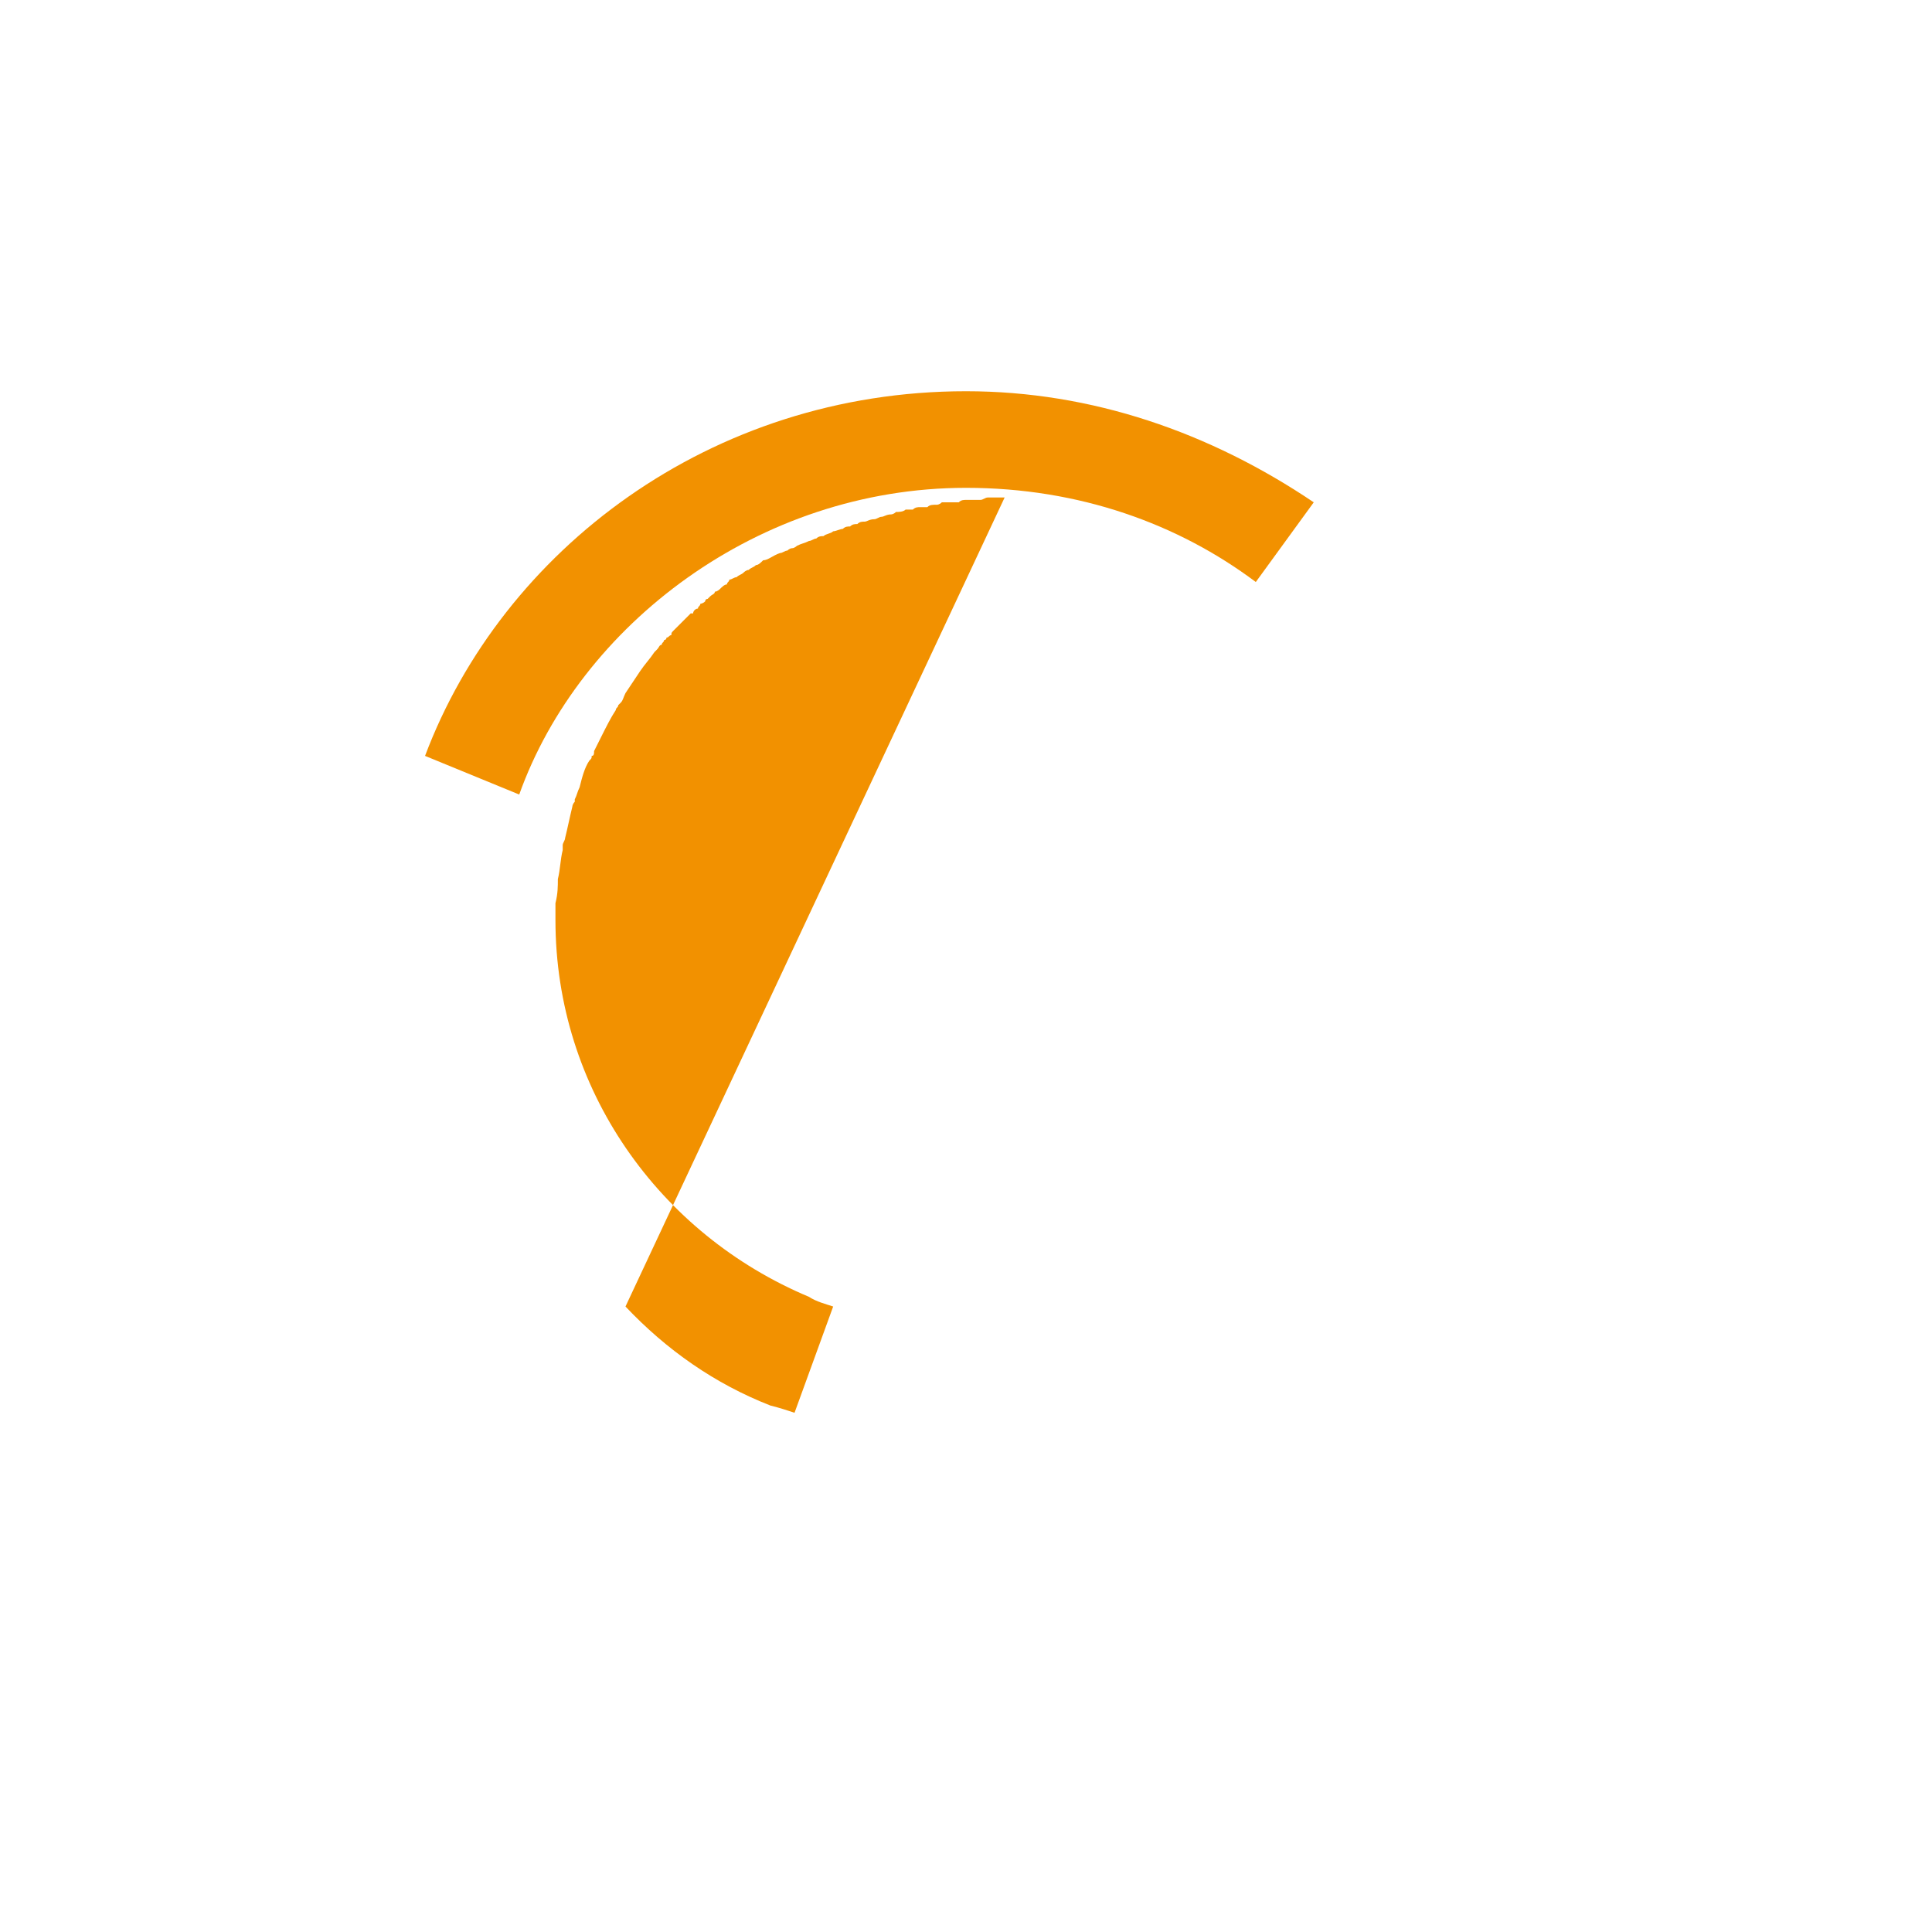
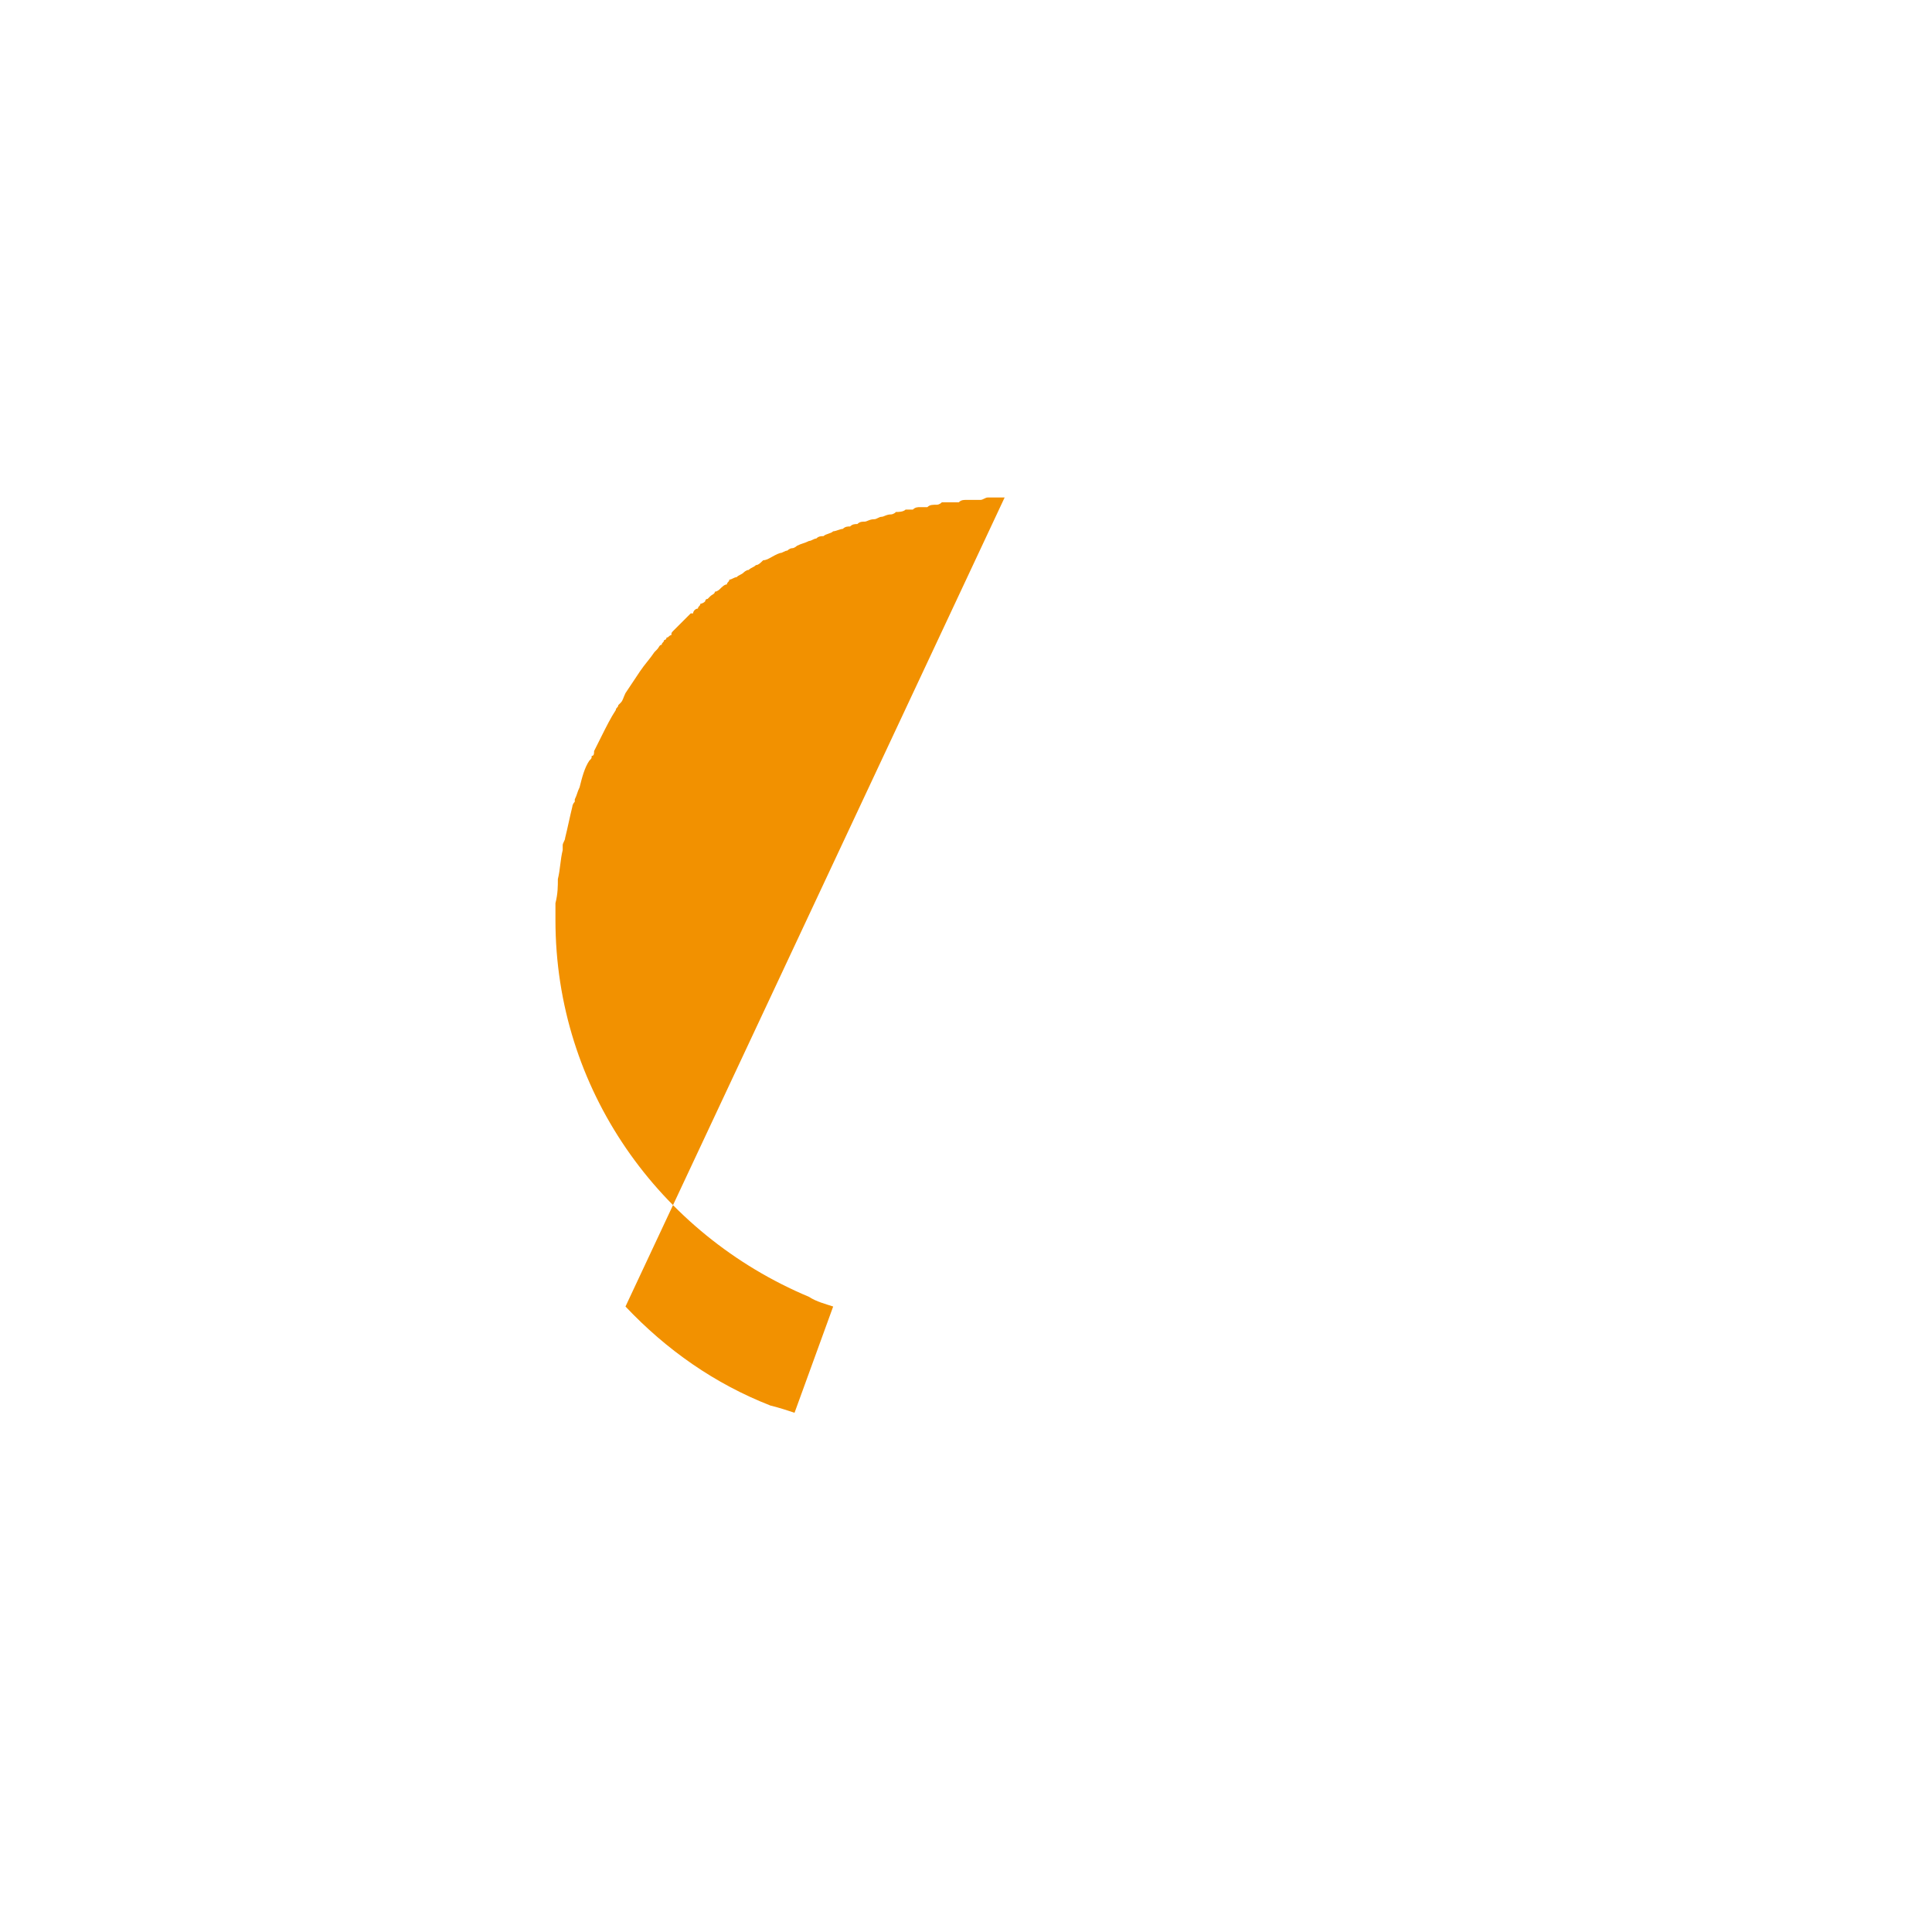
<svg xmlns="http://www.w3.org/2000/svg" width="800pt" height="800pt" viewBox="0 0 800 800" version="1.1">
  <defs />
-   <path fill-rule="evenodd" fill="#ffffff" d="M0,0 L800,0 L800,800 L0,800 L0,0 Z" />
-   <path fill-rule="evenodd" fill="#f29100" d="M544,208 L520,241 C488,217 447,202 400,202 C314,202 240,259 215,329 L176,313 C208,228 294,162 400,162 C452,162 501,179 544,208 Z" />
  <path fill-rule="evenodd" fill="#f29100" d="M259,541 C276,559 296,573 319,582 C323,583 326,584 329,585 L345,541 C342,540 338,539 335,537 C273,511 230,451 230,381 C230,378 230,376 230,374 C231,370 231,367 231,364 C232,360 232,356 233,352 C233,351 233,350 233,350 C233,349 234,348 234,347 C235,343 236,338 237,334 C237,334 237,333 238,332 C238,332 238,331 238,331 C239,329 239,328 240,326 C241,322 242,318 244,315 C245,314 245,314 245,313 C246,313 246,312 246,311 C247,309 248,307 249,305 C251,301 253,297 255,294 C255,293 256,293 256,292 C256,292 256,292 257,291 C258,290 258,289 259,287 C261,284 263,281 265,278 C267,275 269,273 271,270 C271,270 272,269 272,269 C273,268 273,267 274,267 C274,266 275,266 275,265 C276,265 276,264 276,264 C277,264 277,263 278,263 C278,262 278,262 279,261 C280,260 282,258 283,257 C284,256 285,255 286,254 C286,254 286,254 287,254 C287,253 288,252 289,252 C289,251 290,251 290,250 C290,250 291,250 292,249 C292,249 292,248 293,248 C293,248 294,247 294,247 C295,246 296,246 296,245 C297,245 298,244 298,244 C299,243 300,242 301,242 C301,241 302,241 302,240 C303,240 304,239 305,239 C306,238 307,238 308,237 C308,237 309,236 310,236 C311,235 312,235 313,234 C314,234 315,233 316,232 C318,232 320,230 323,229 C324,229 325,228 326,228 C326,228 327,227 328,227 C329,227 330,226 330,226 C332,225 333,225 335,224 C336,224 337,223 338,223 C339,222 340,222 341,222 C342,221 344,221 345,220 C346,220 348,219 349,219 C350,218 351,218 352,218 C353,217 354,217 355,217 C356,216 357,216 358,216 C359,216 360,215 362,215 C363,215 364,214 365,214 C366,214 367,213 369,213 C369,213 370,213 371,212 C372,212 374,212 375,211 C376,211 377,211 378,211 C379,210 380,210 381,210 C382,210 383,210 384,210 C385,209 386,209 388,209 C388,209 389,209 390,208 C391,208 392,208 394,208 C395,208 396,208 397,208 C398,207 399,207 400,207 C401,207 402,207 403,207 C404,207 405,207 406,207 C407,207 408,206 409,206 C410,206 412,206 413,206 C414,206 415,206 416,206 C417,206 41 Z" />
</svg>